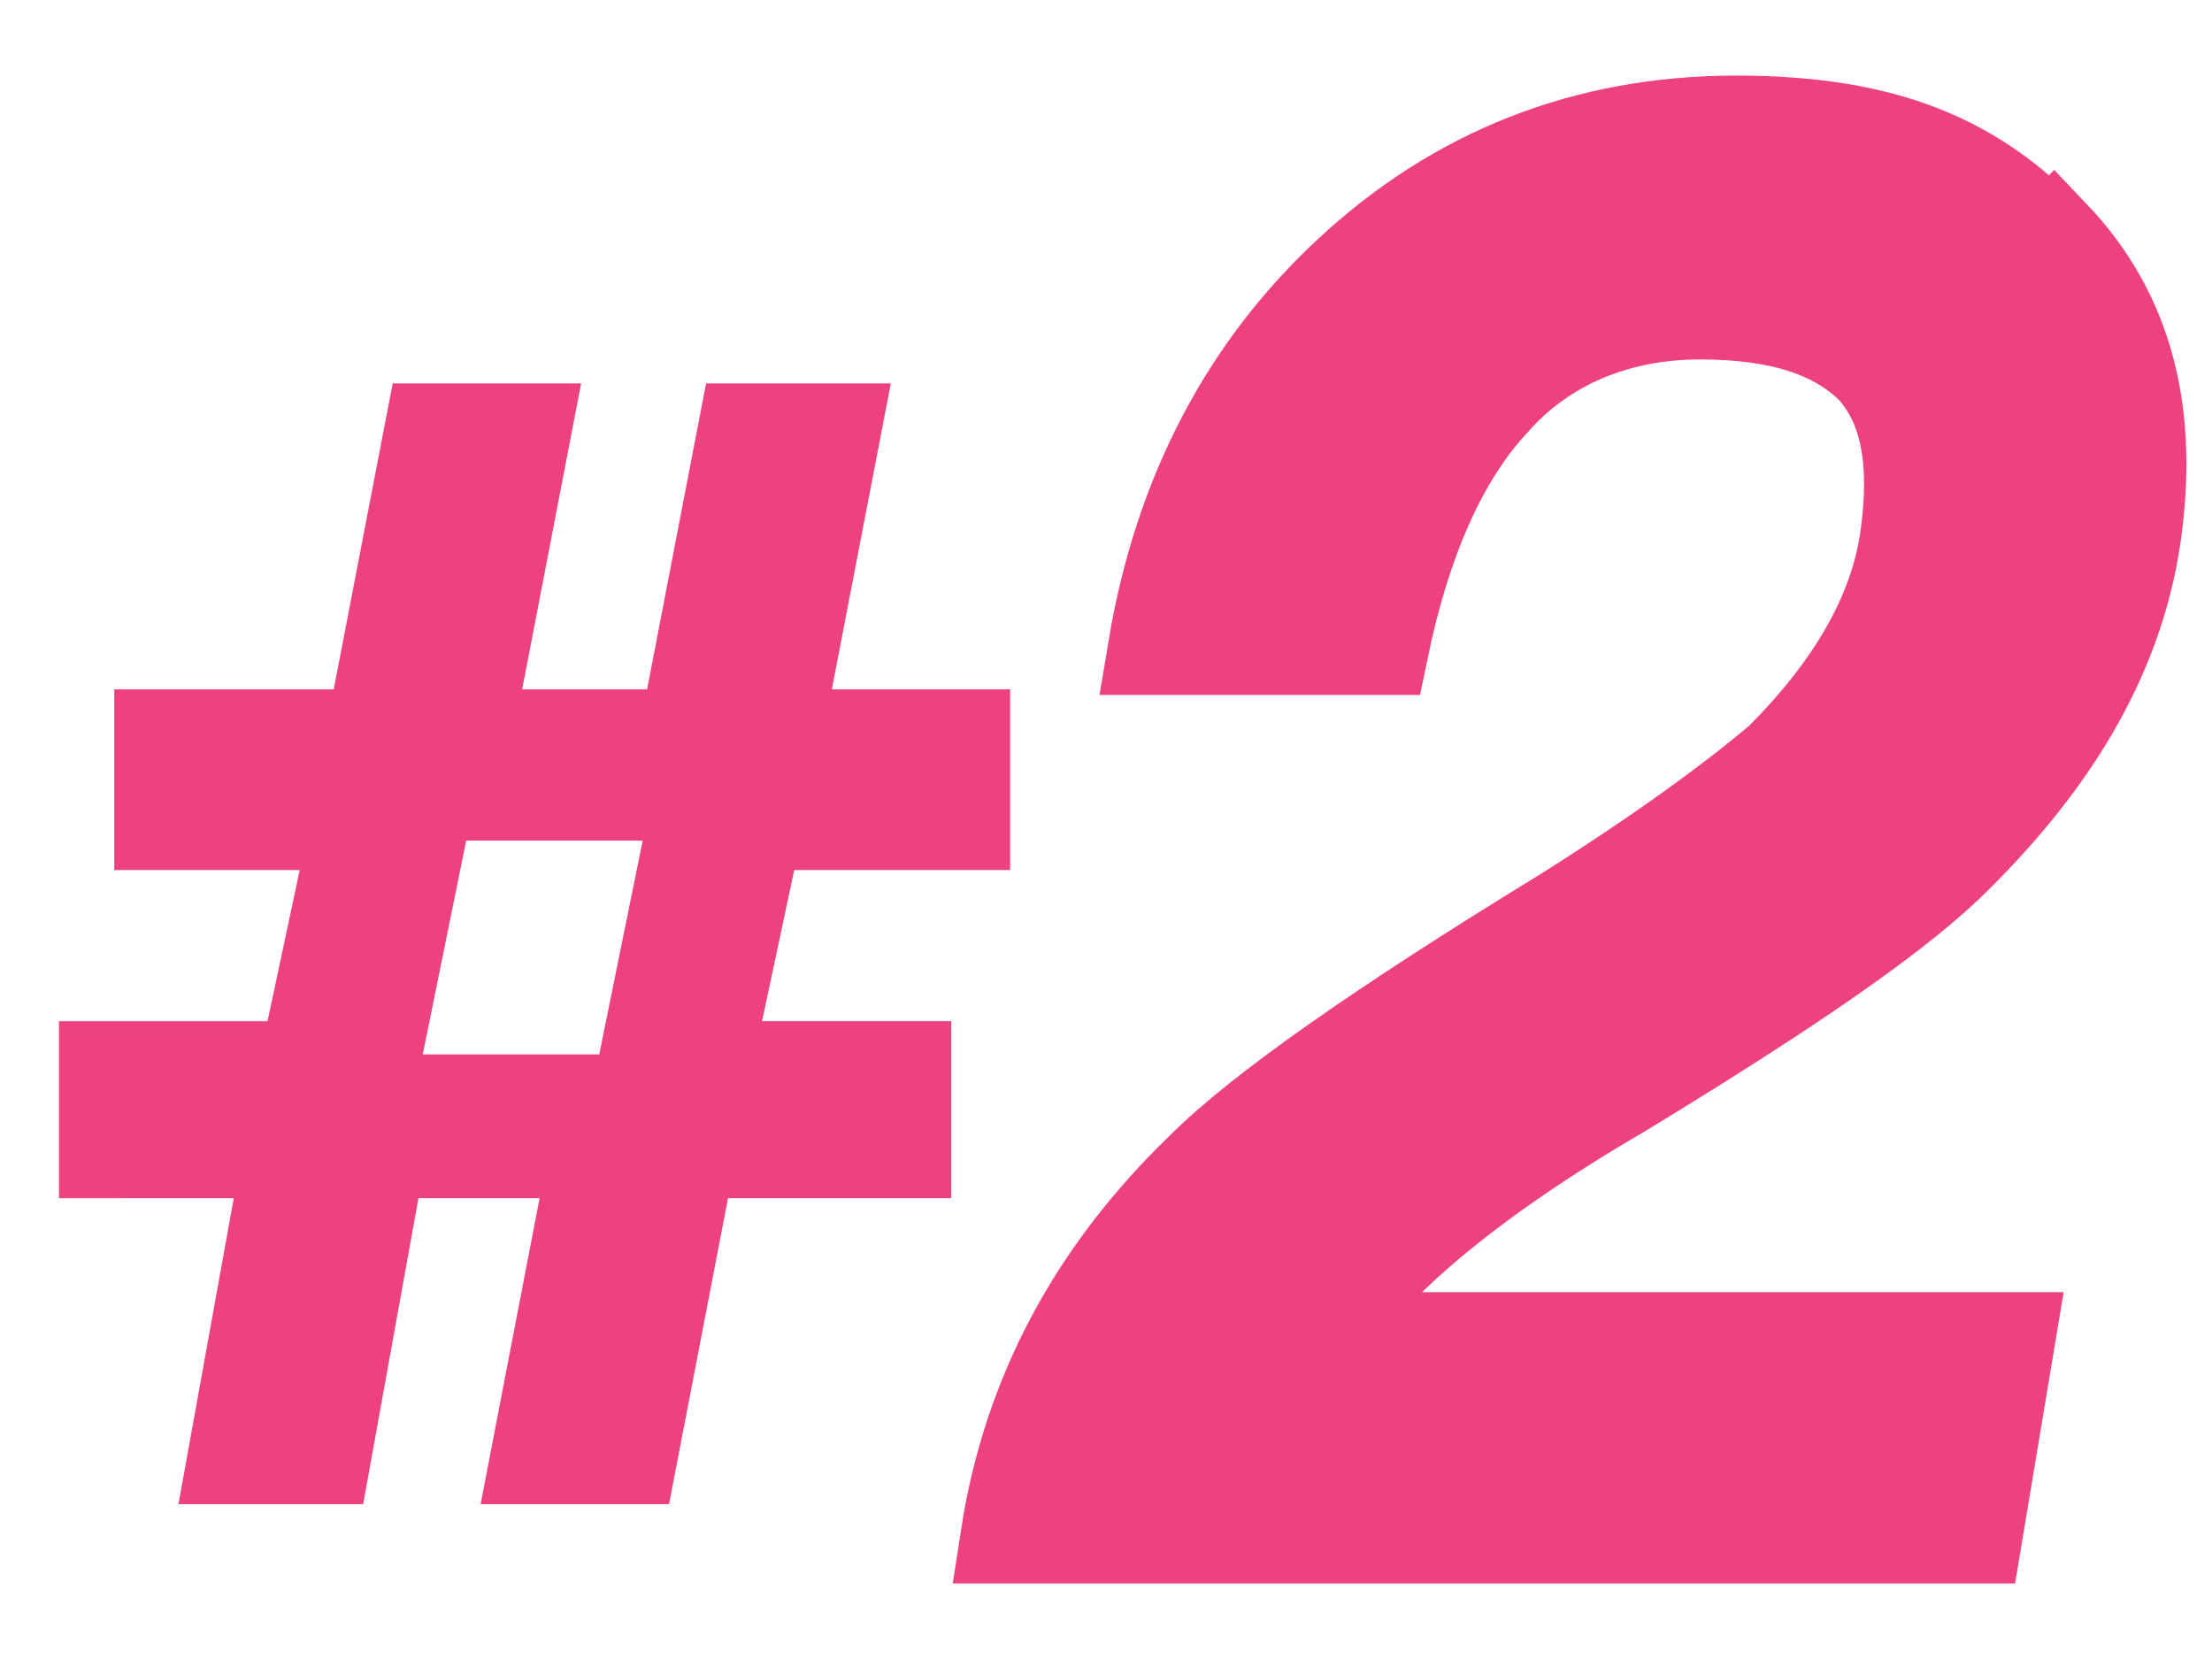
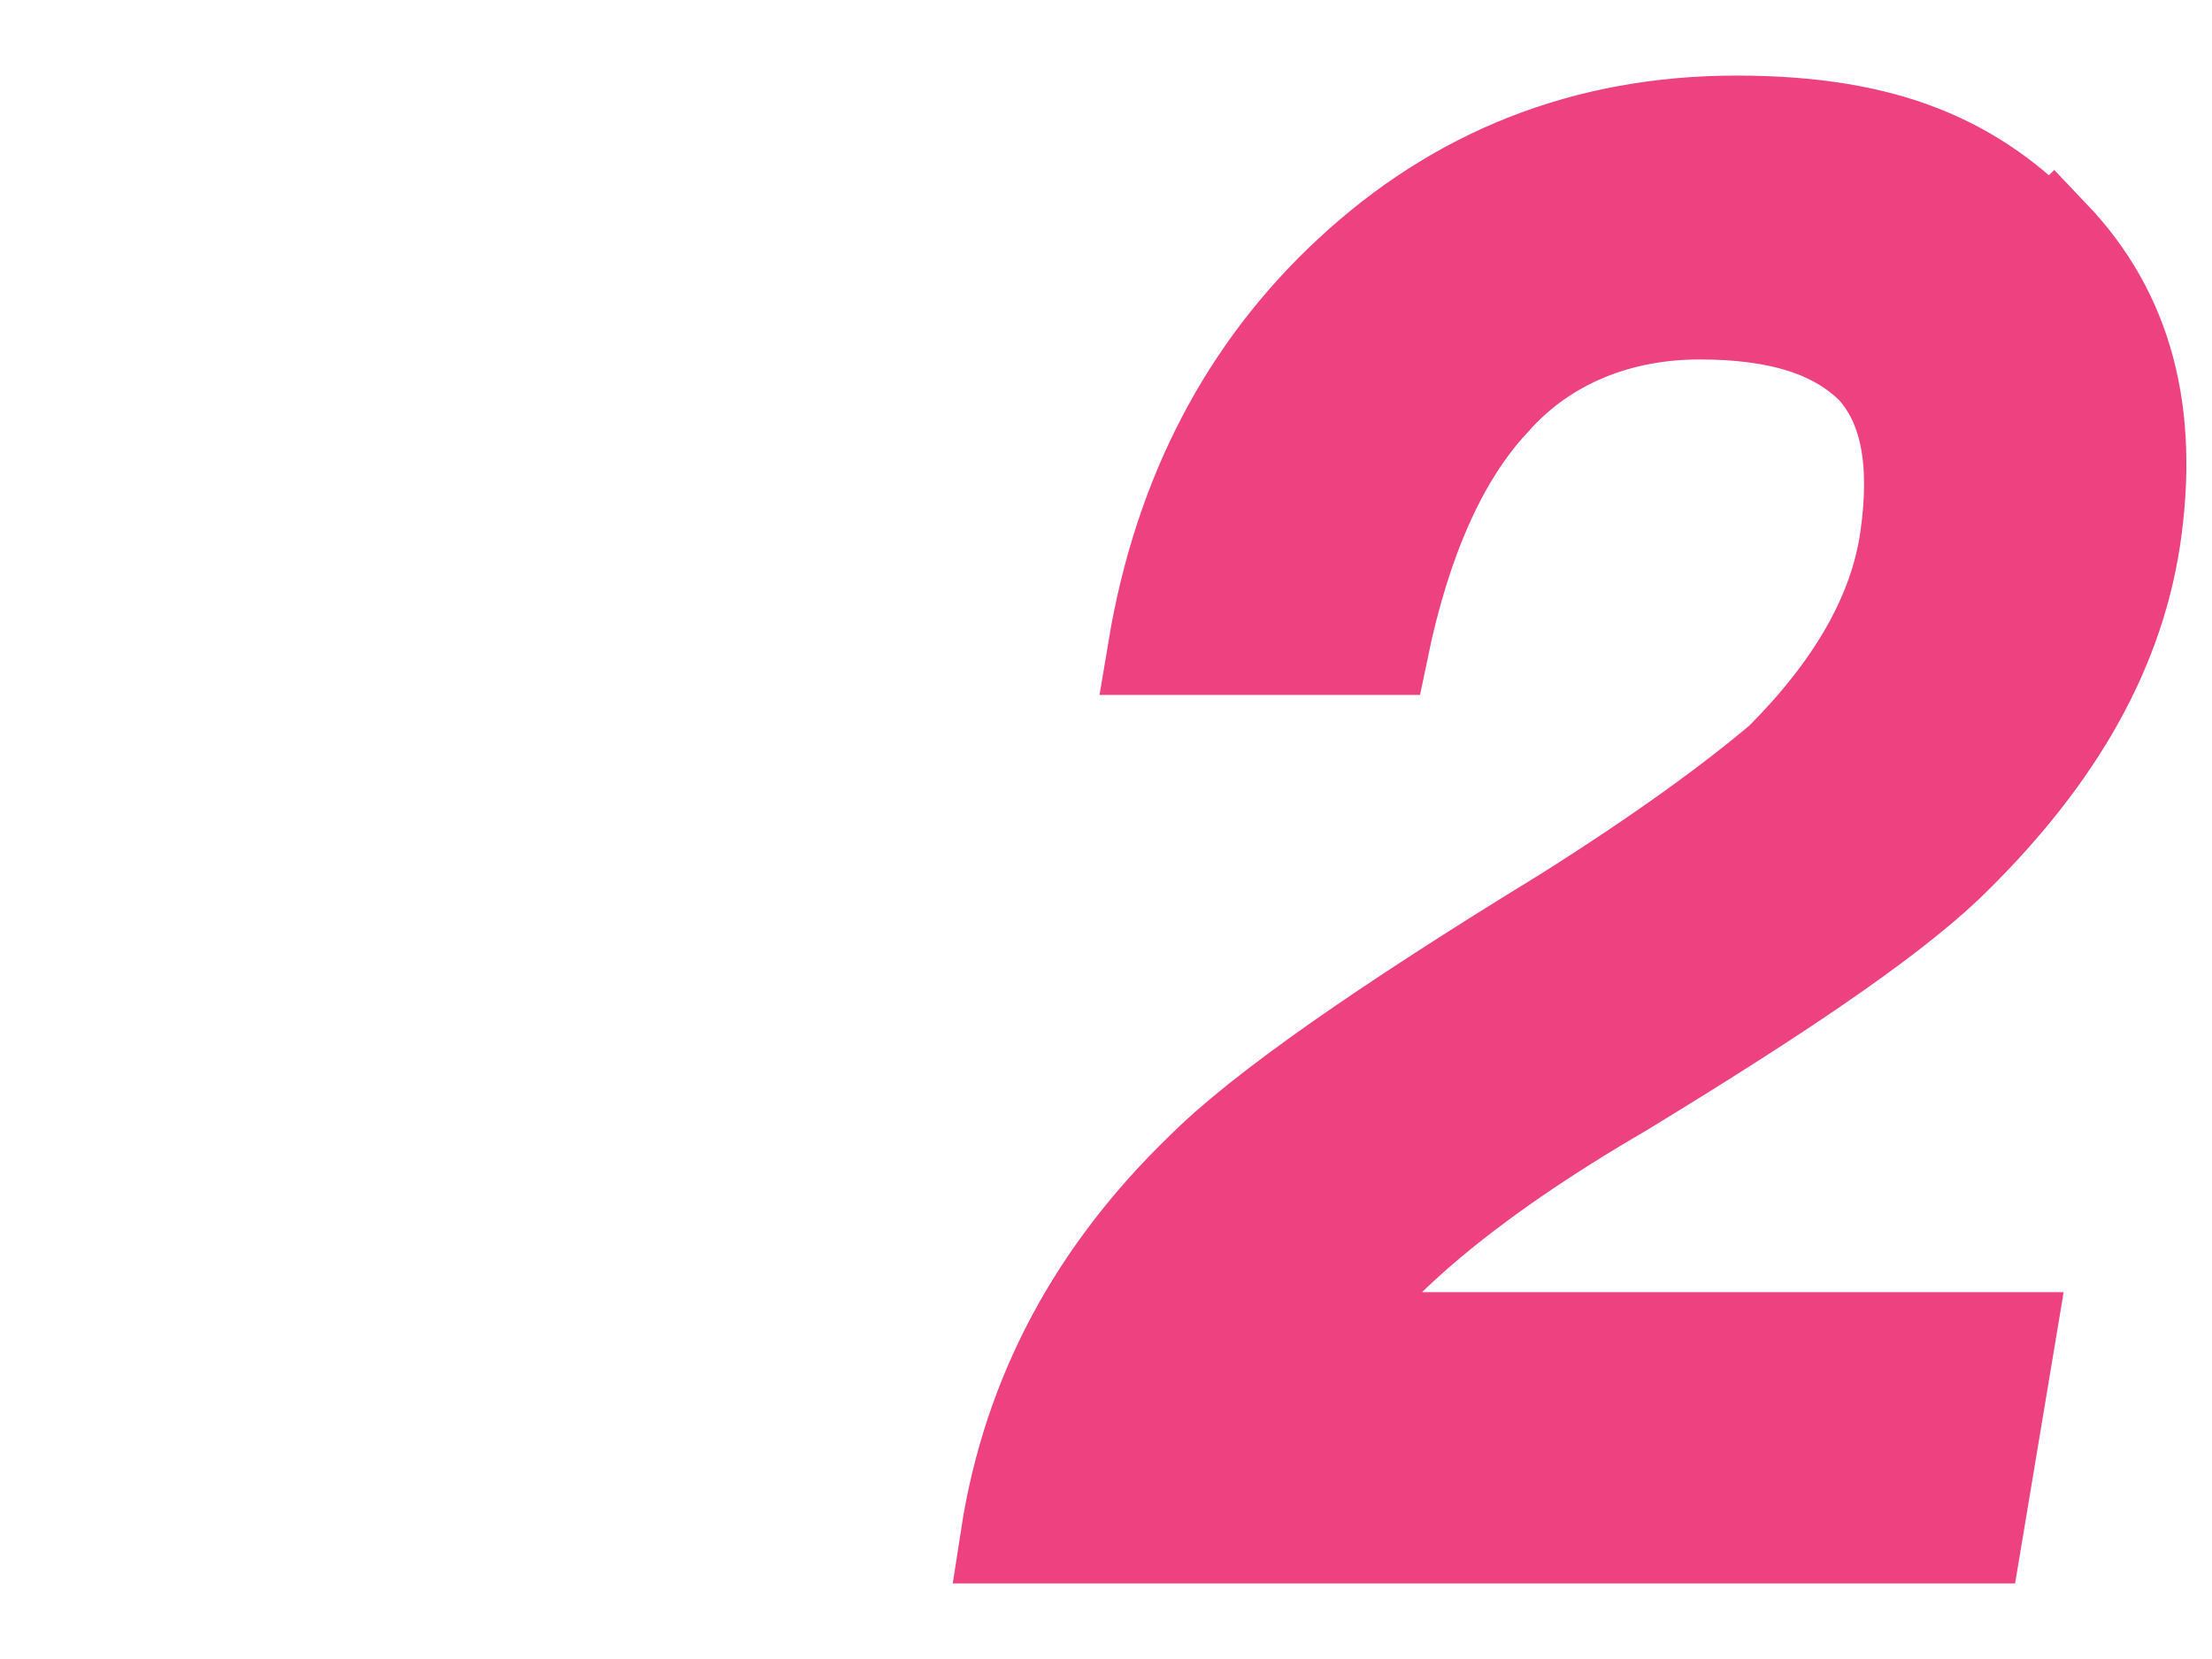
<svg xmlns="http://www.w3.org/2000/svg" version="1.1" viewBox="0 0 60 45">
  <defs>
    <style>
      .cls-1 {
        stroke-width: 2.5px;
      }

      .cls-1, .cls-2 {
        fill: #ee417f;
        stroke: #ee417f;
        stroke-miterlimit: 10;
      }

      .cls-2 {
        stroke-width: .6px;
      }
    </style>
  </defs>
  <g>
    <g id="Layer_1">
      <g>
        <path class="cls-1" d="M55.7,6.4c2,2.1,2.7,4.8,2.2,8.2-.5,3.3-2.3,6.2-5.1,8.9-1.7,1.6-4.7,3.6-8.8,6.1-4.3,2.5-6.9,4.8-8.1,6.7h18.6l-.9,5.4h-26.3c.6-3.9,2.4-7.2,5.3-10,1.6-1.6,4.9-3.9,9.8-6.9,2.7-1.7,4.6-3.1,5.9-4.2,1.9-1.9,3.1-3.9,3.4-6,.3-2.1,0-3.6-.9-4.6-1-1-2.5-1.5-4.7-1.5s-4.2.8-5.6,2.4c-1.4,1.5-2.4,3.8-3,6.7h-6.2c.7-4.2,2.5-7.6,5.3-10.2,2.9-2.7,6.4-4.1,10.5-4.1s6.5,1.1,8.5,3.2Z" />
-         <path class="cls-2" d="M21.3,23.3l-1,4.7h5.2v4.2h-6l-1.6,8.3h-4.5l1.6-8.3h-3.9l-1.5,8.3h-4.4l1.5-8.3H1.9v-4.2h5.6l1-4.7H3.4v-4.3h5.9l1.6-8.3h4.5l-1.6,8.3h4l1.6-8.3h4.4l-1.6,8.3h4.9v4.3h-5.7ZM11.1,28.9h5.4l1.3-6.4h-5.4l-1.3,6.4Z" />
      </g>
    </g>
  </g>
</svg>